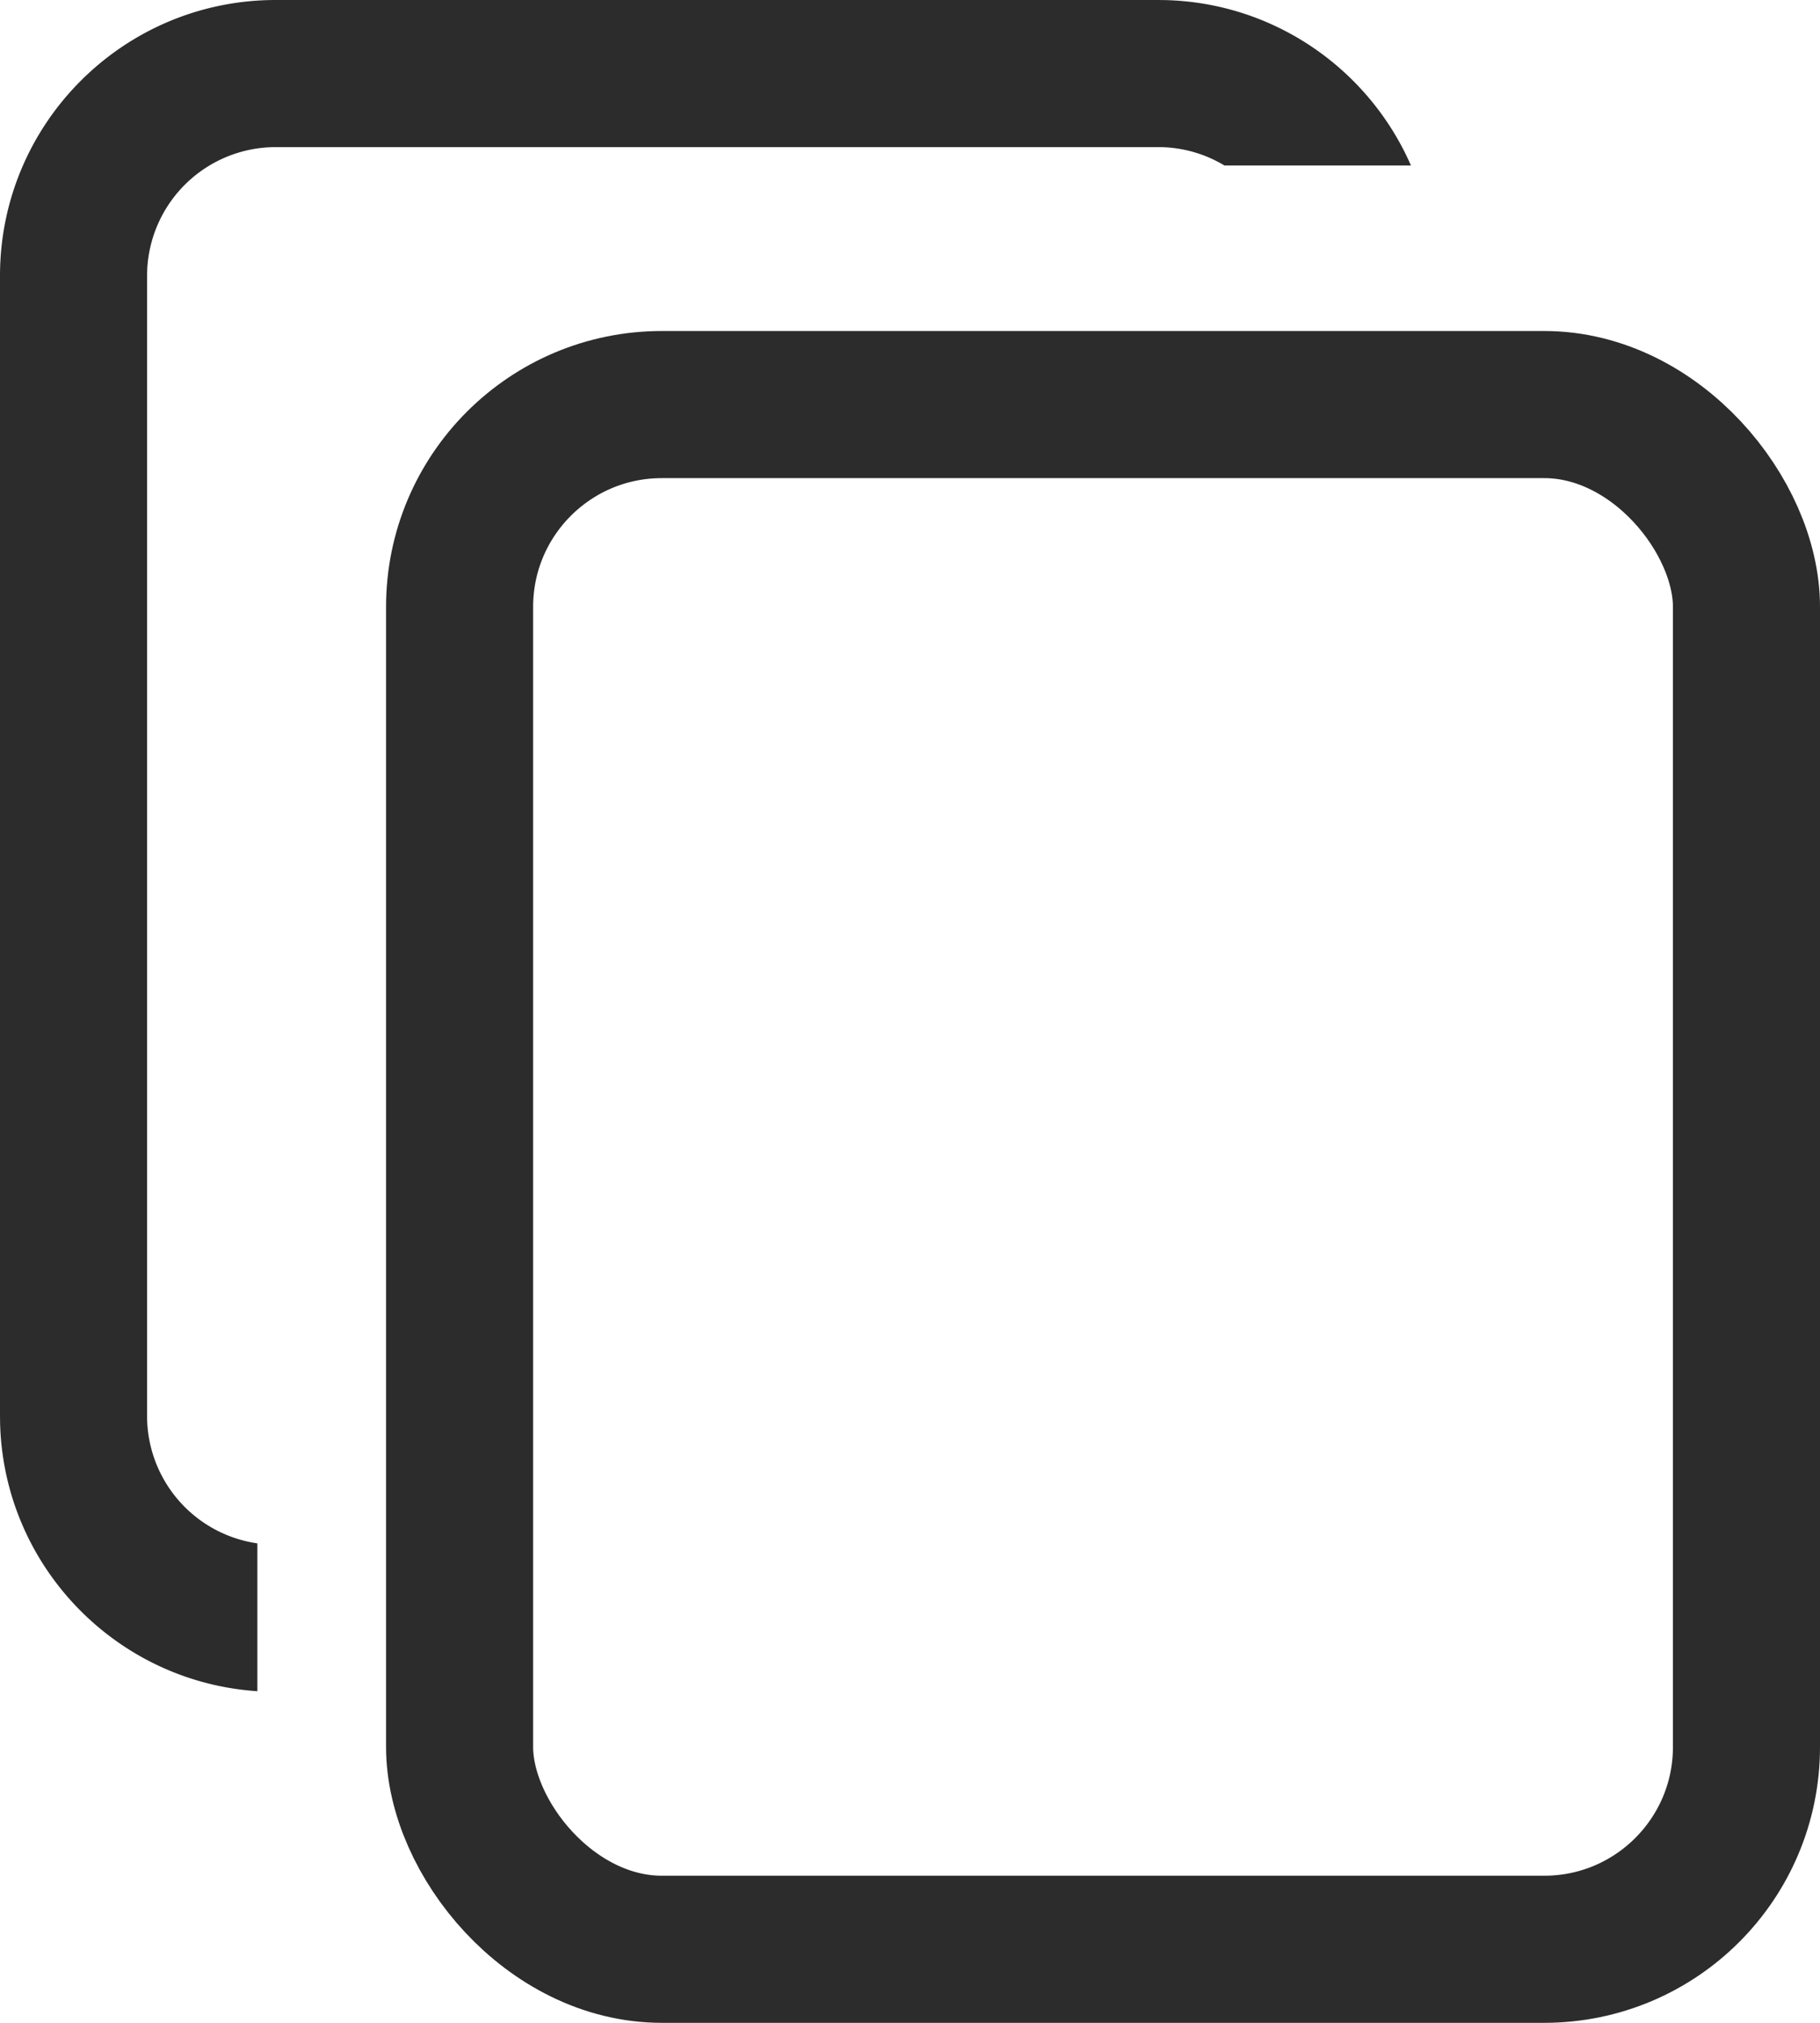
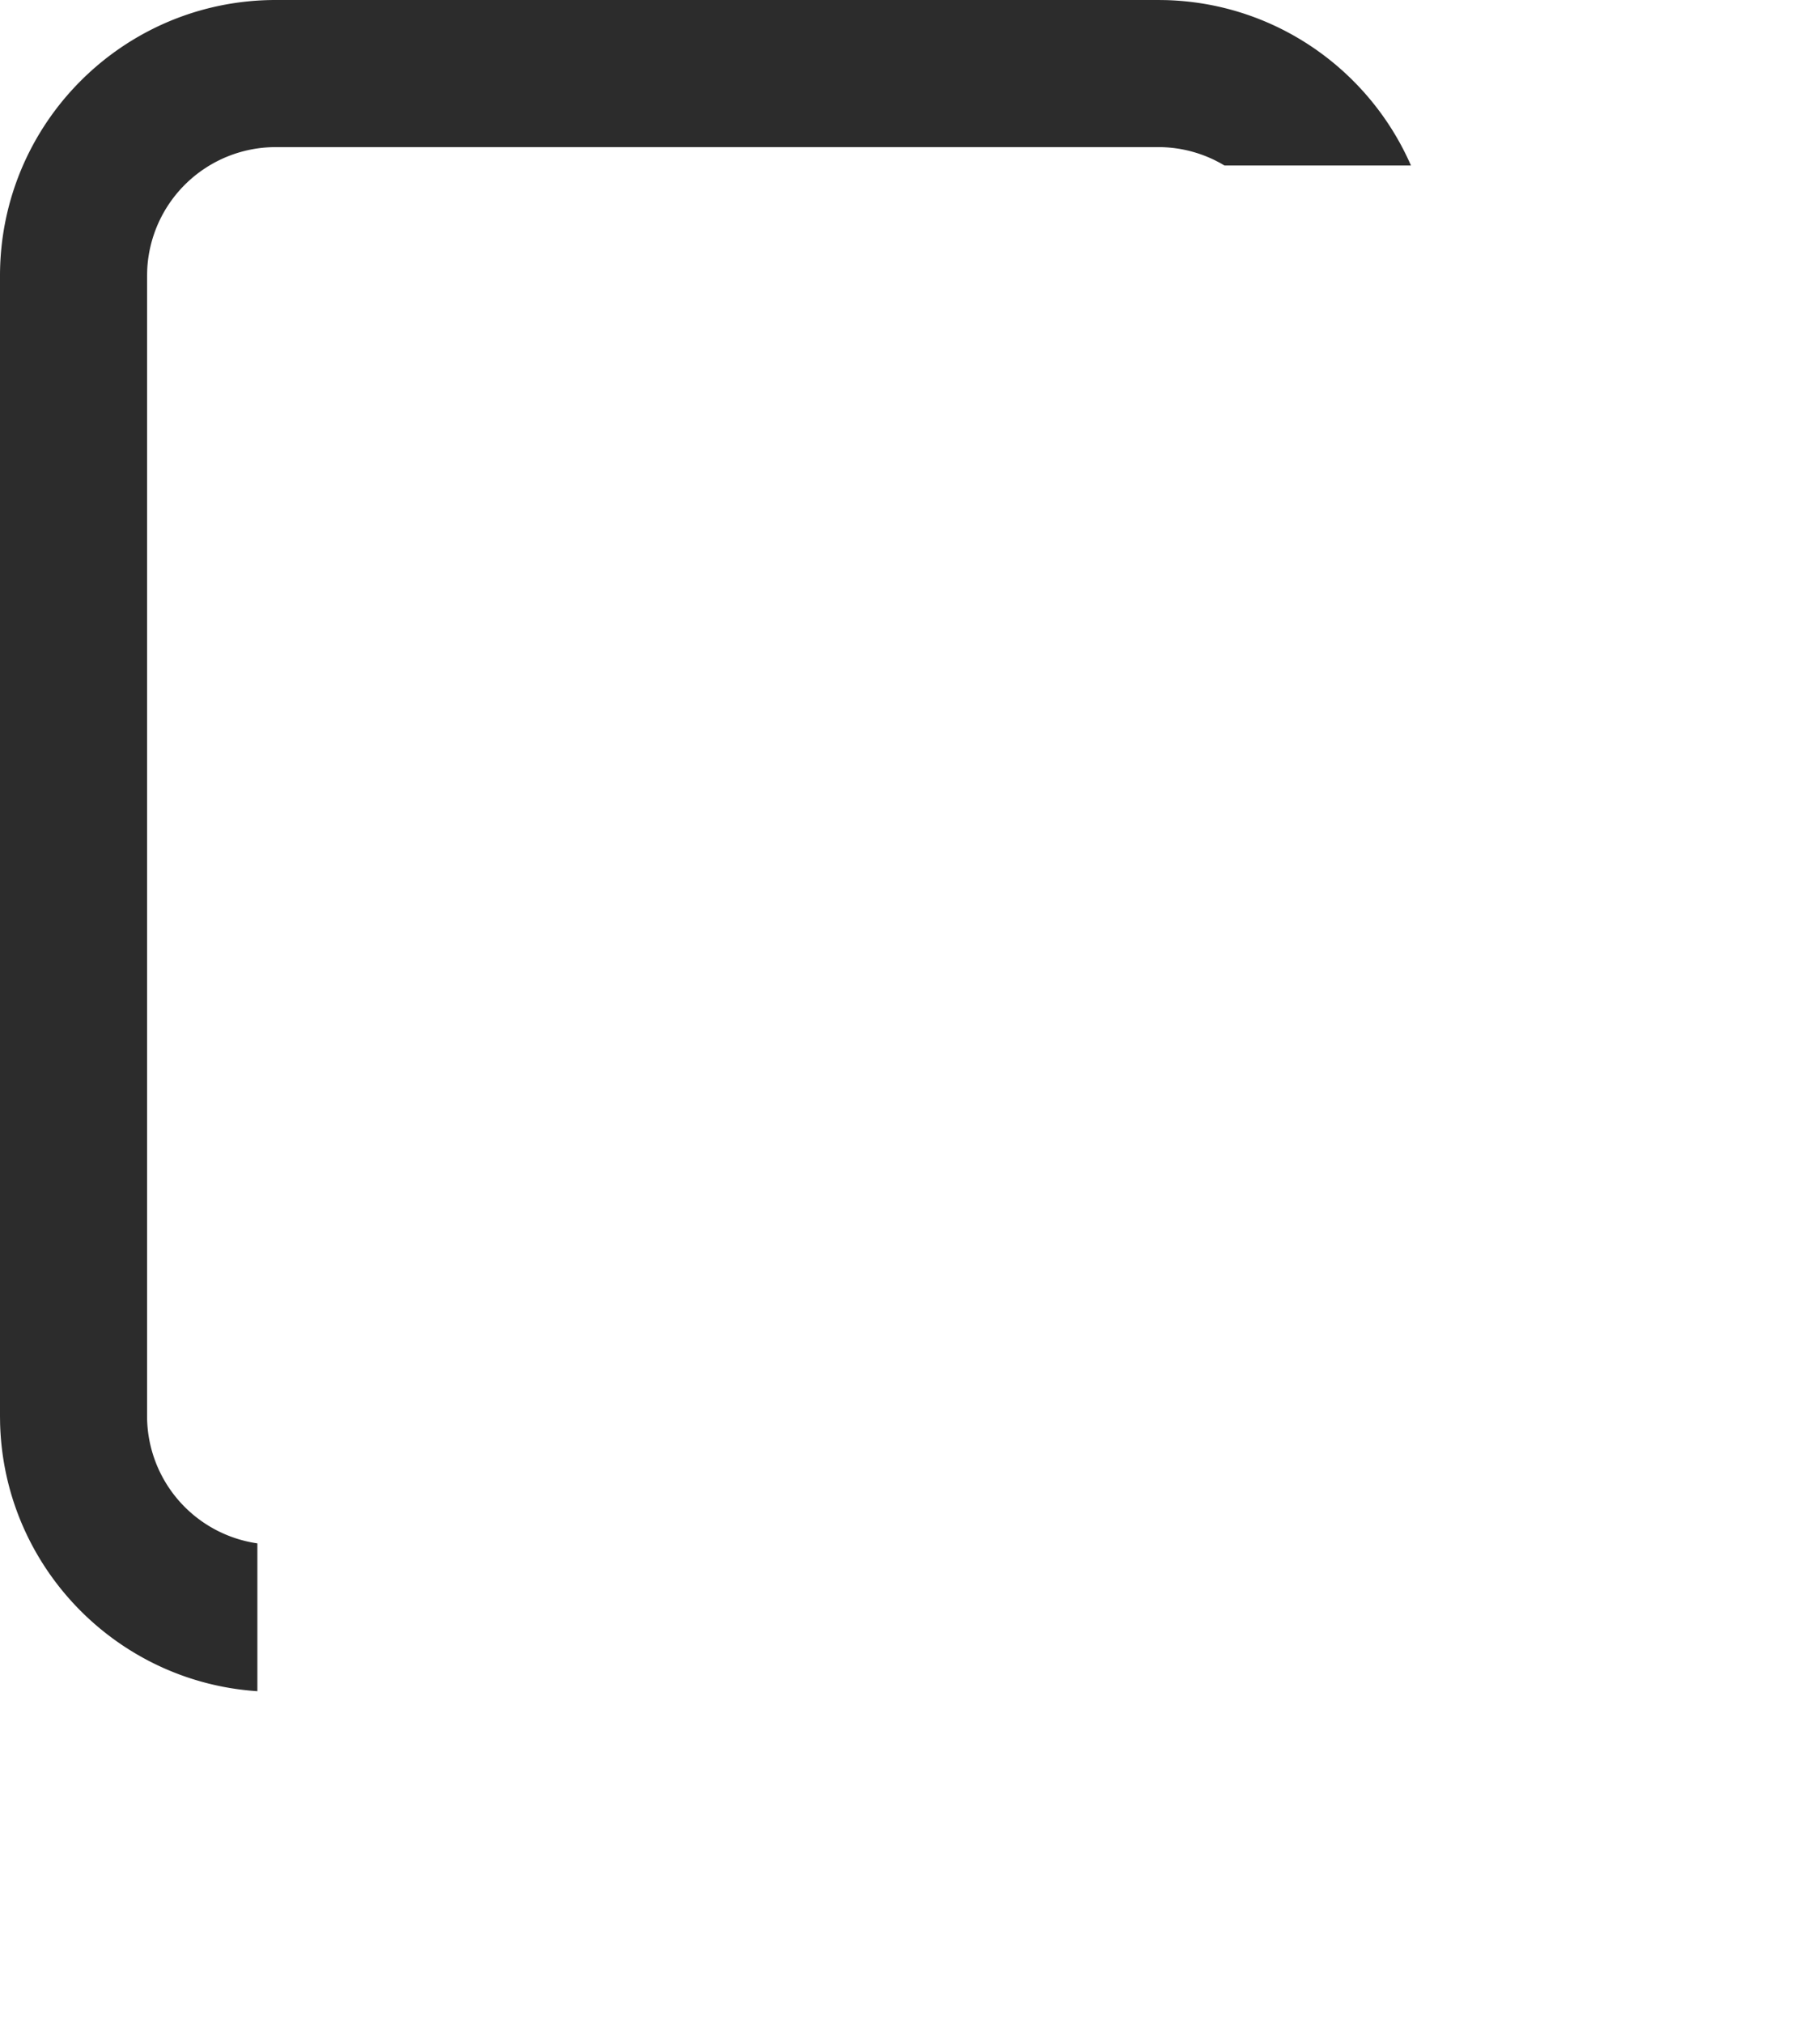
<svg xmlns="http://www.w3.org/2000/svg" width="99" height="110" fill="none" viewBox="0 0 99 110">
  <path fill="#2C2C2C" d="M63.387.005C69.372.156 74.485 3.814 76.75 9H66.606A6.966 6.966 0 0 0 63 8H15a7 7 0 0 0-6.991 6.64L8 15v62a7 7 0 0 0 6 6.927v8.039C6.31 91.46.202 85.158.005 77.386L0 77V15C0 6.716 6.716 0 15 0h48l.387.005Z" />
-   <rect width="70" height="84" x="25" y="22" stroke="#2C2C2C" stroke-width="8" rx="11" />
</svg>